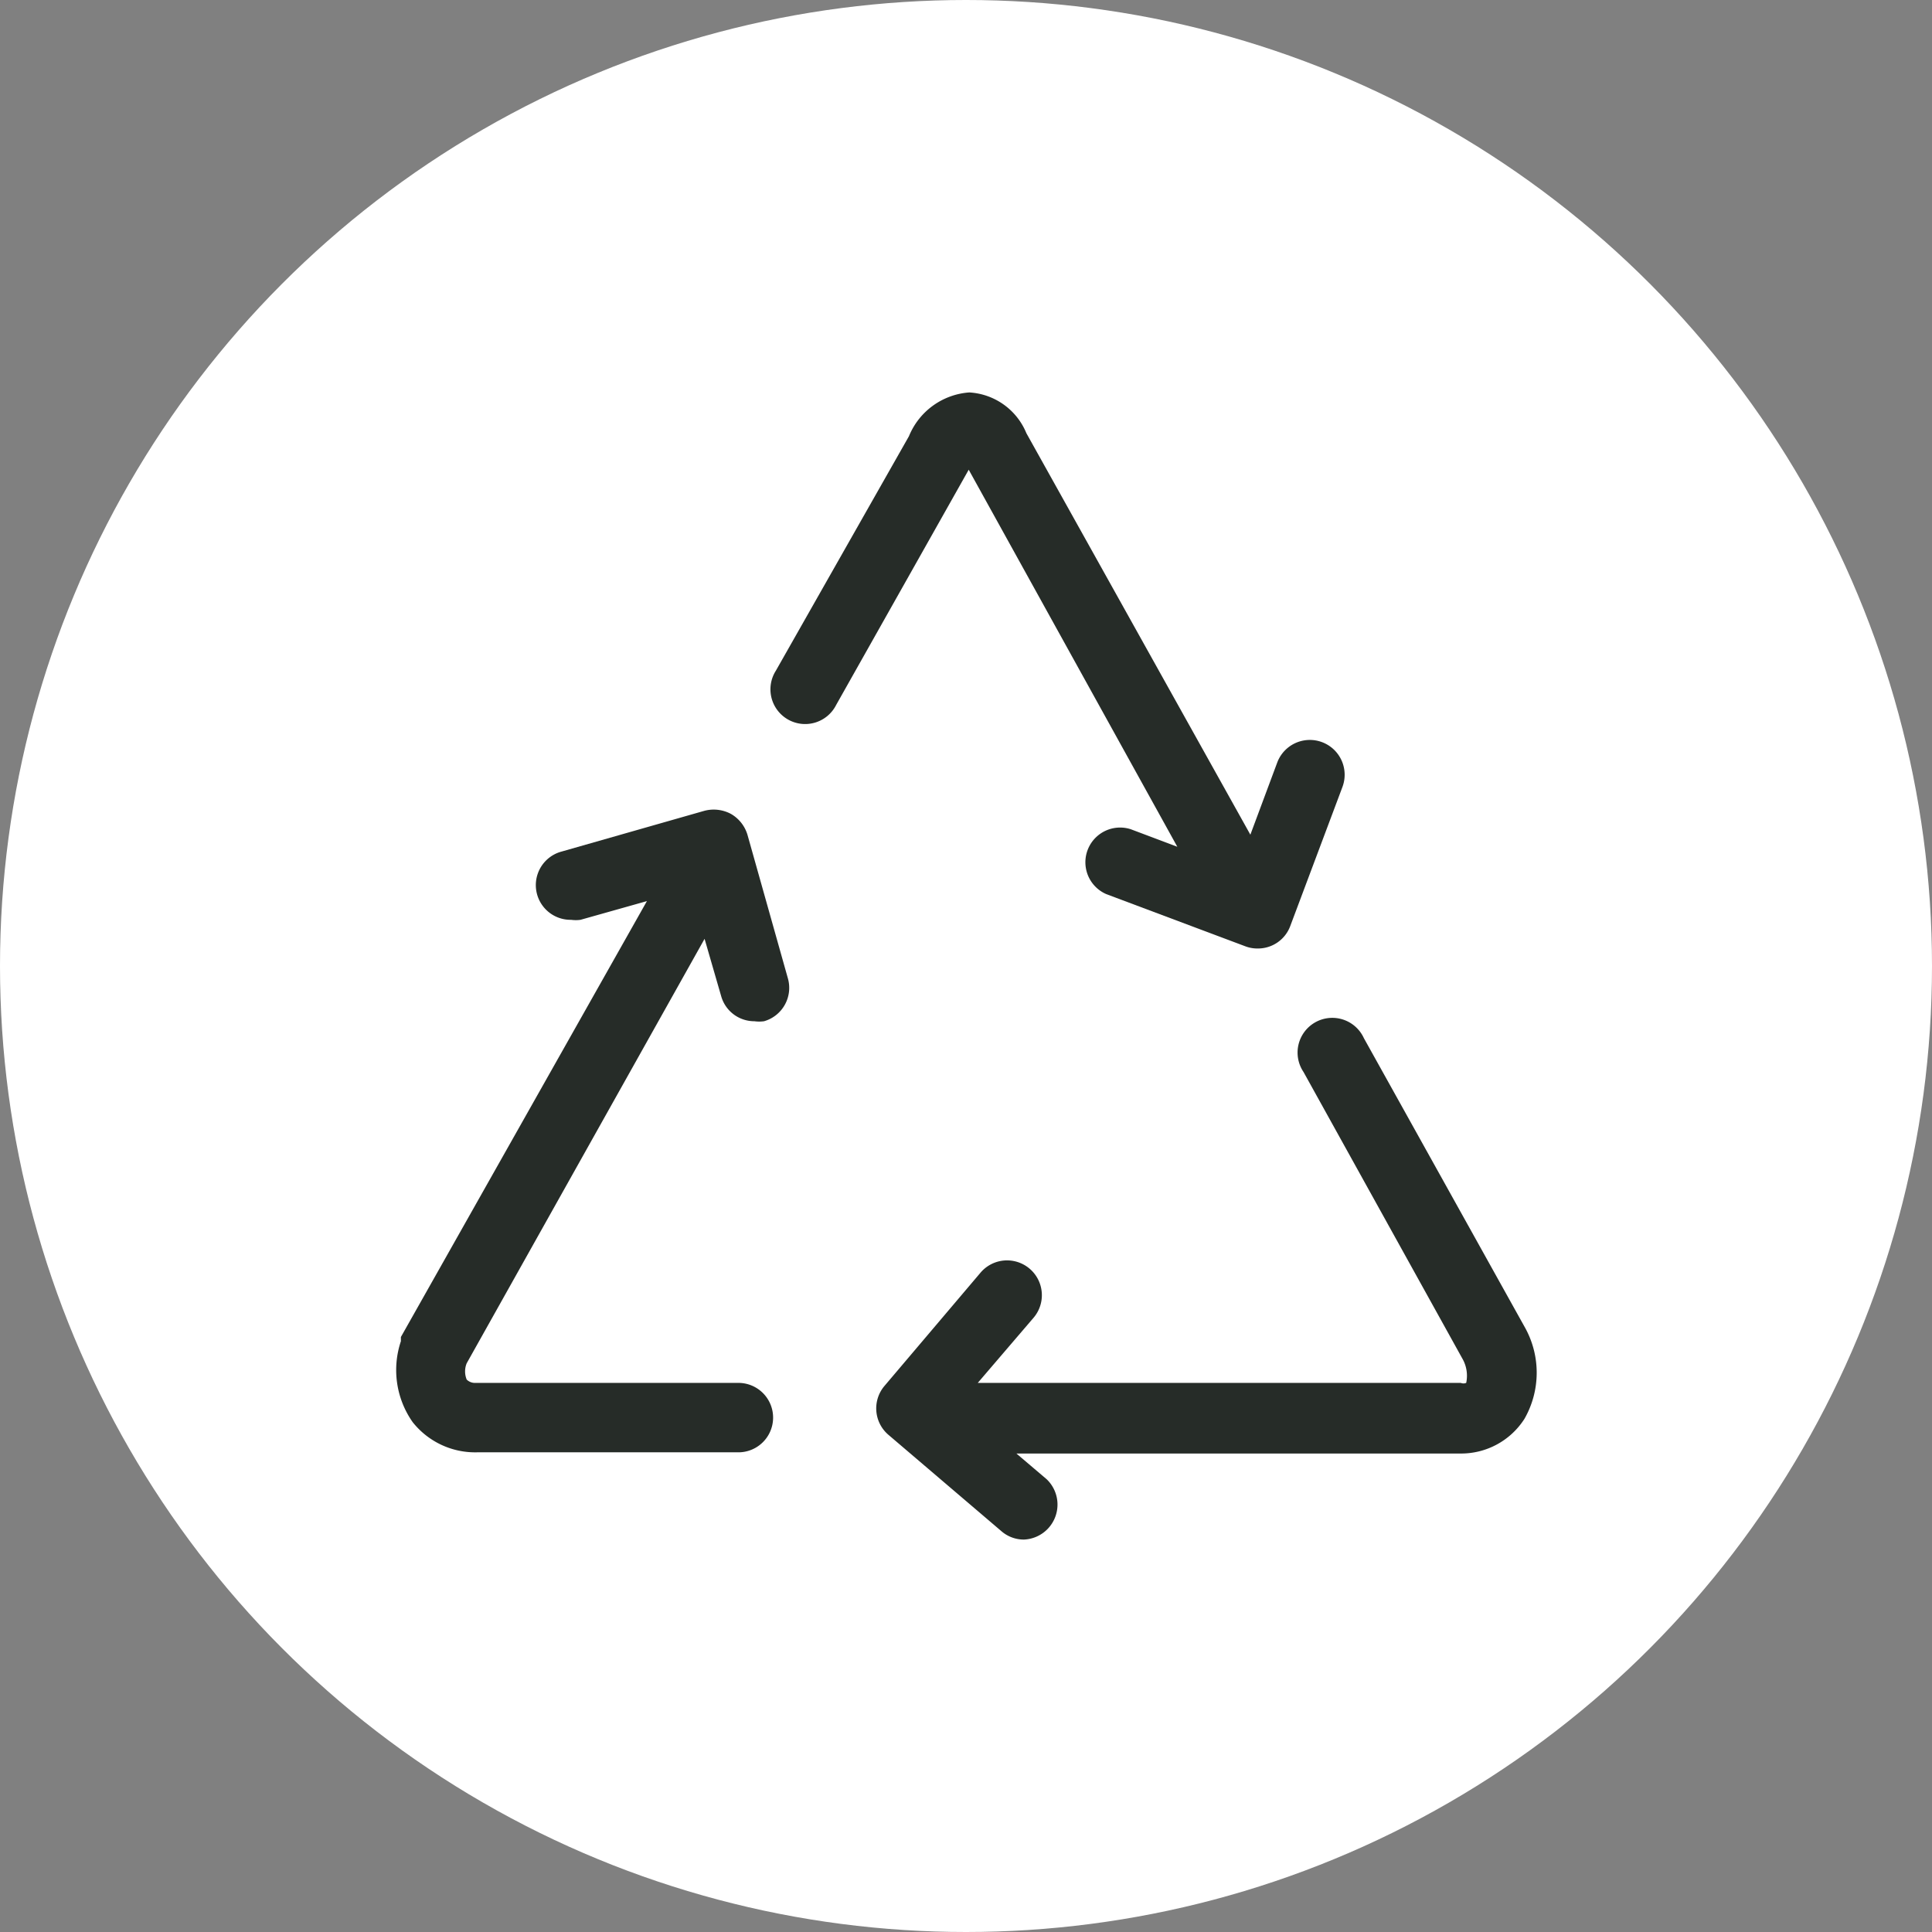
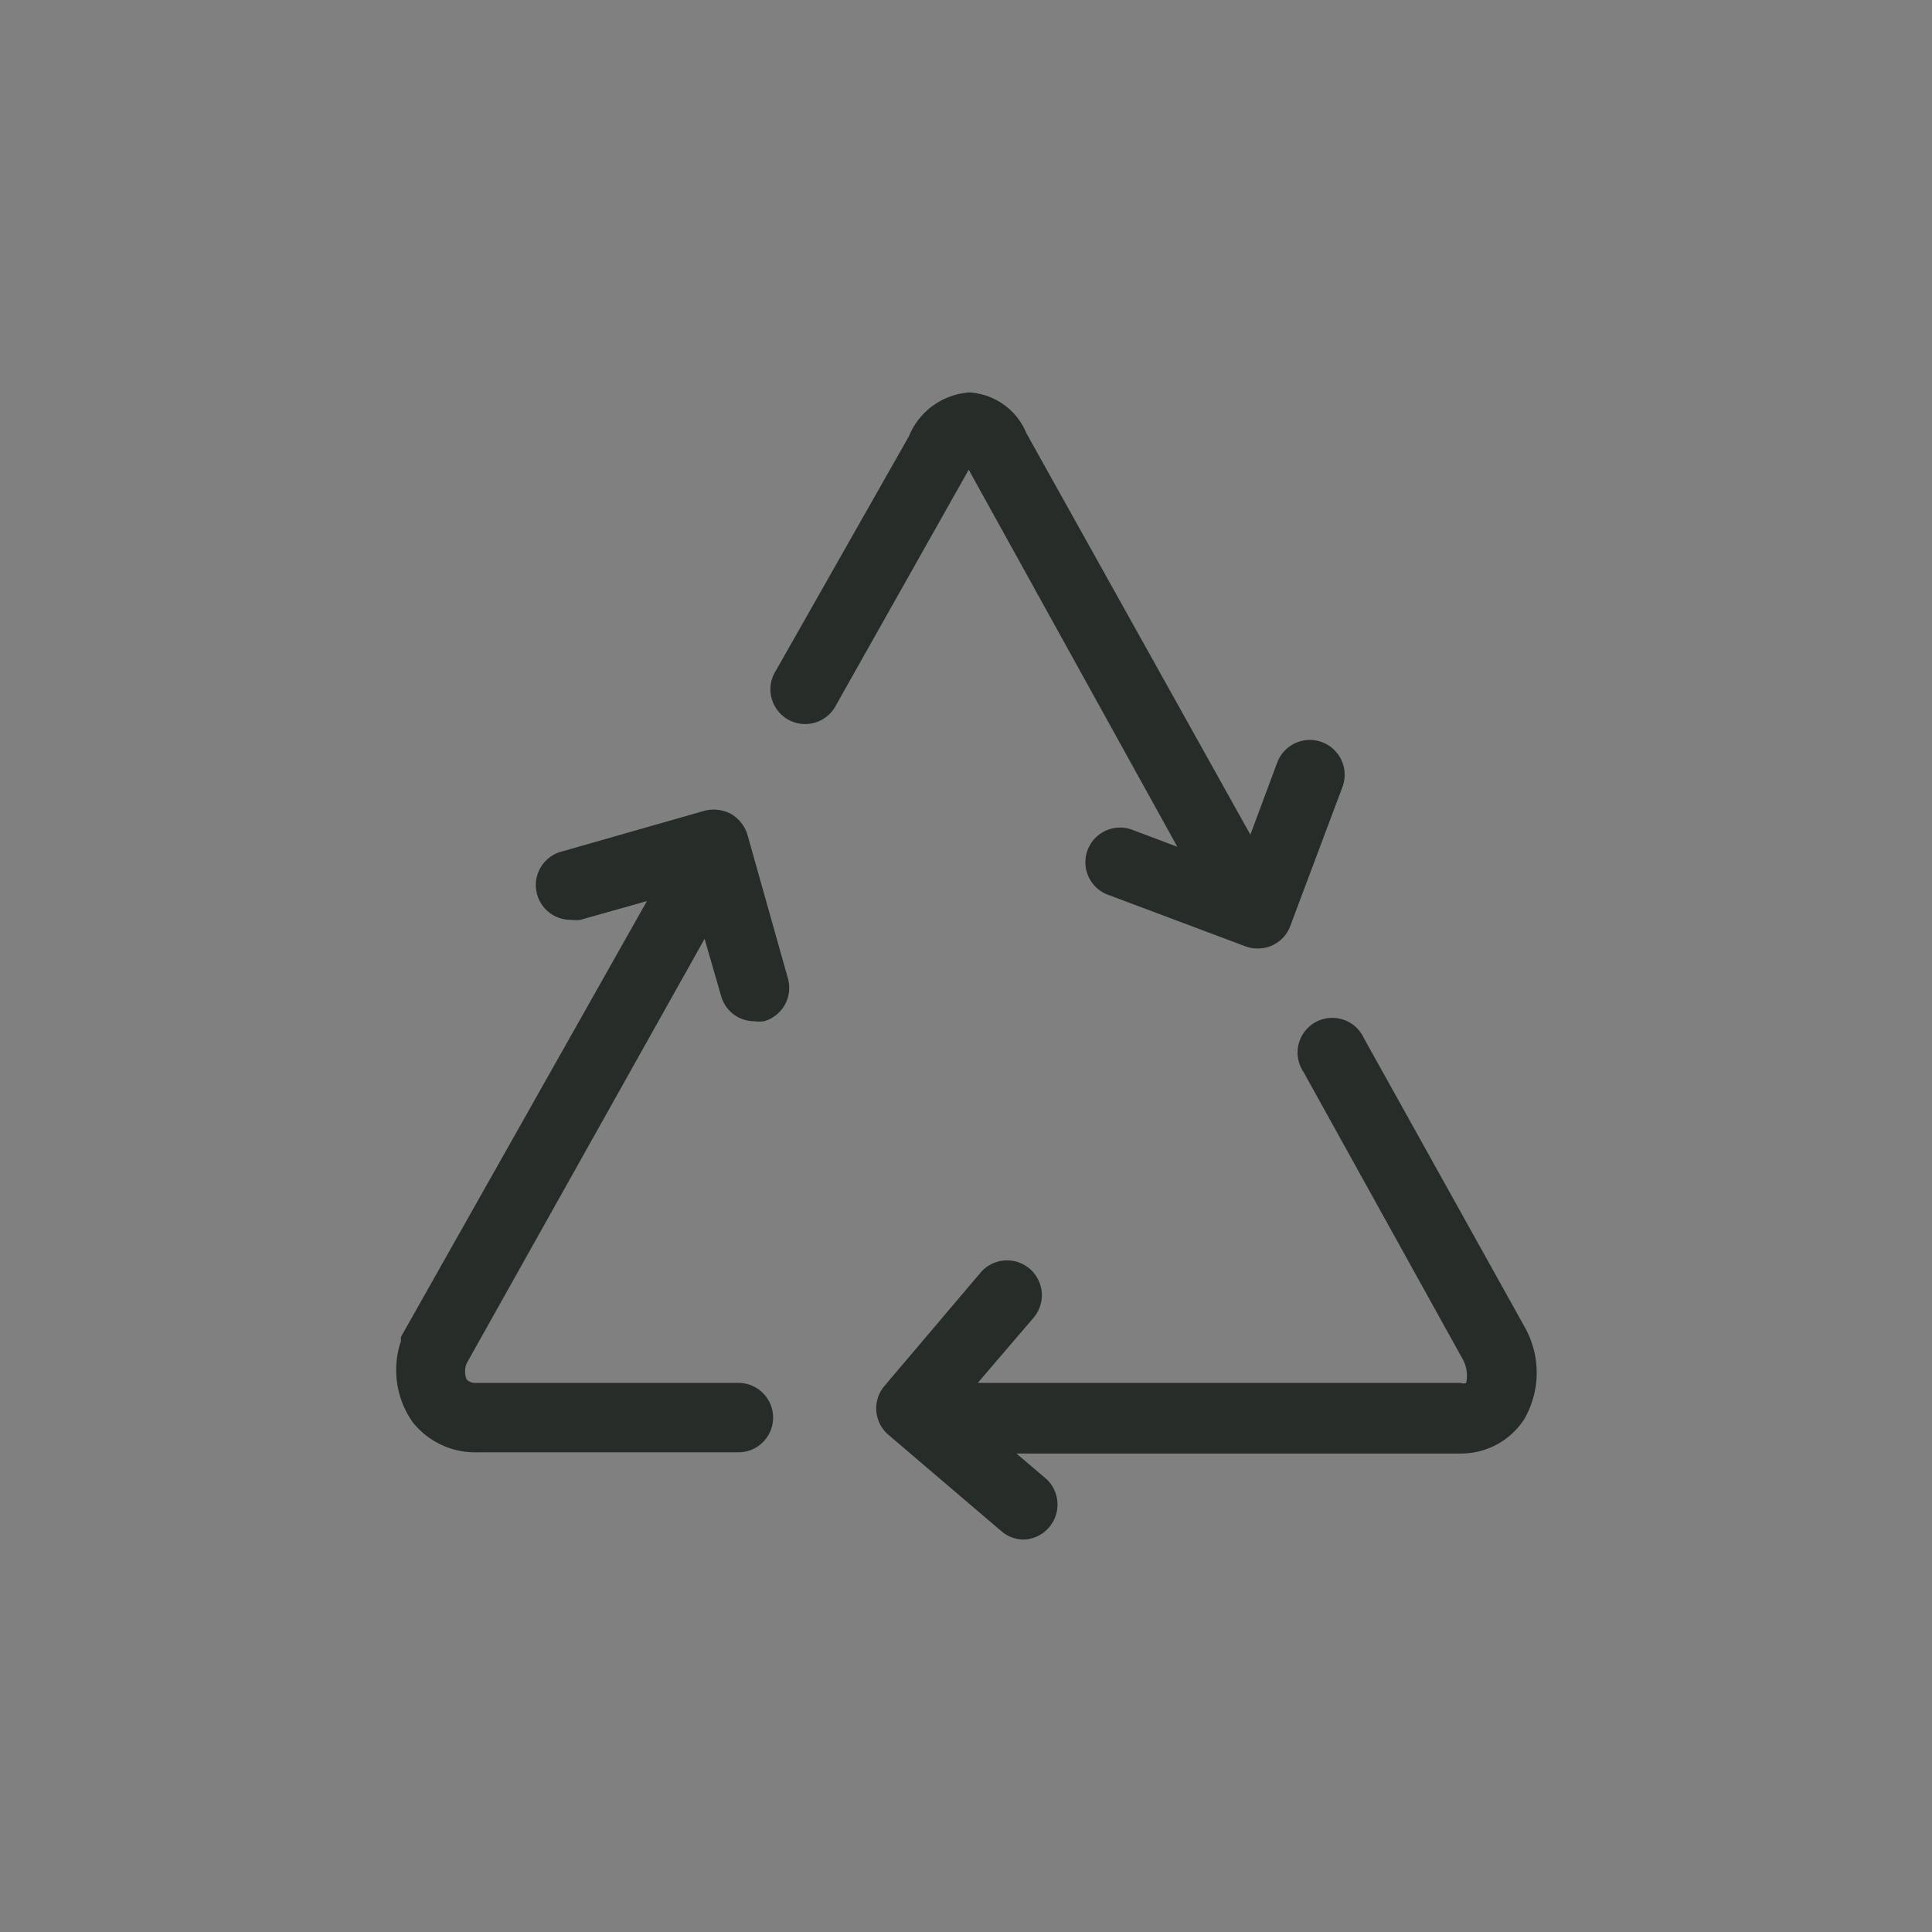
<svg xmlns="http://www.w3.org/2000/svg" id="图层_1" data-name="图层 1" viewBox="0 0 64 64">
  <rect x="0" y="0" width="64" height="64" fill="#808080" stroke="none" />
  <defs>
    <style>.cls-1{fill:#fff;}.cls-2{fill:#262c28;}</style>
  </defs>
-   <circle class="cls-1" cx="32" cy="32" r="32" />
  <path class="cls-2" d="M50.53,44l0,0-5.35-9.61a1.15,1.15,0,1,0-2,1.12L48.44,45a1.14,1.14,0,0,1,.13.81.24.24,0,0,1-.18,0h-16l1.85-2.16a1.15,1.15,0,0,0-1.76-1.49L29.3,45.91a1.15,1.15,0,0,0,.13,1.62l3.74,3.19a1.13,1.13,0,0,0,.75.28,1.16,1.16,0,0,0,.75-2l-1-.85H48.39A2.49,2.49,0,0,0,50.5,47,3.08,3.08,0,0,0,50.53,44Z" />
  <path class="cls-2" d="M39,28.05l-1.54-.58a1.15,1.15,0,0,0-.81,2.15l4.61,1.73a1.12,1.12,0,0,0,.4.07,1.14,1.14,0,0,0,1.08-.74l1.73-4.61a1.15,1.15,0,0,0-2.16-.81l-.89,2.39L34,14.35A2.18,2.18,0,0,0,32.11,13h0a2.34,2.34,0,0,0-2,1.45L25.7,22.22a1.15,1.15,0,1,0,2,1.13l4.39-7.79Z" />
  <path class="cls-2" d="M24.76,27.65a1.19,1.19,0,0,0-.55-.69,1.21,1.21,0,0,0-.88-.1L18.6,28.21a1.15,1.15,0,0,0,.32,2.26,1.12,1.12,0,0,0,.31,0l2.2-.62L13.28,44.29l0,.14a3,3,0,0,0,.39,2.68,2.64,2.64,0,0,0,2.13,1h8.66a1.15,1.15,0,0,0,0-2.3H15.76a.39.39,0,0,1-.3-.11.71.71,0,0,1,0-.54L23.34,31.1,23.89,33a1.14,1.14,0,0,0,1.1.83,1.17,1.17,0,0,0,.32,0,1.15,1.15,0,0,0,.79-1.42Z" />
</svg>